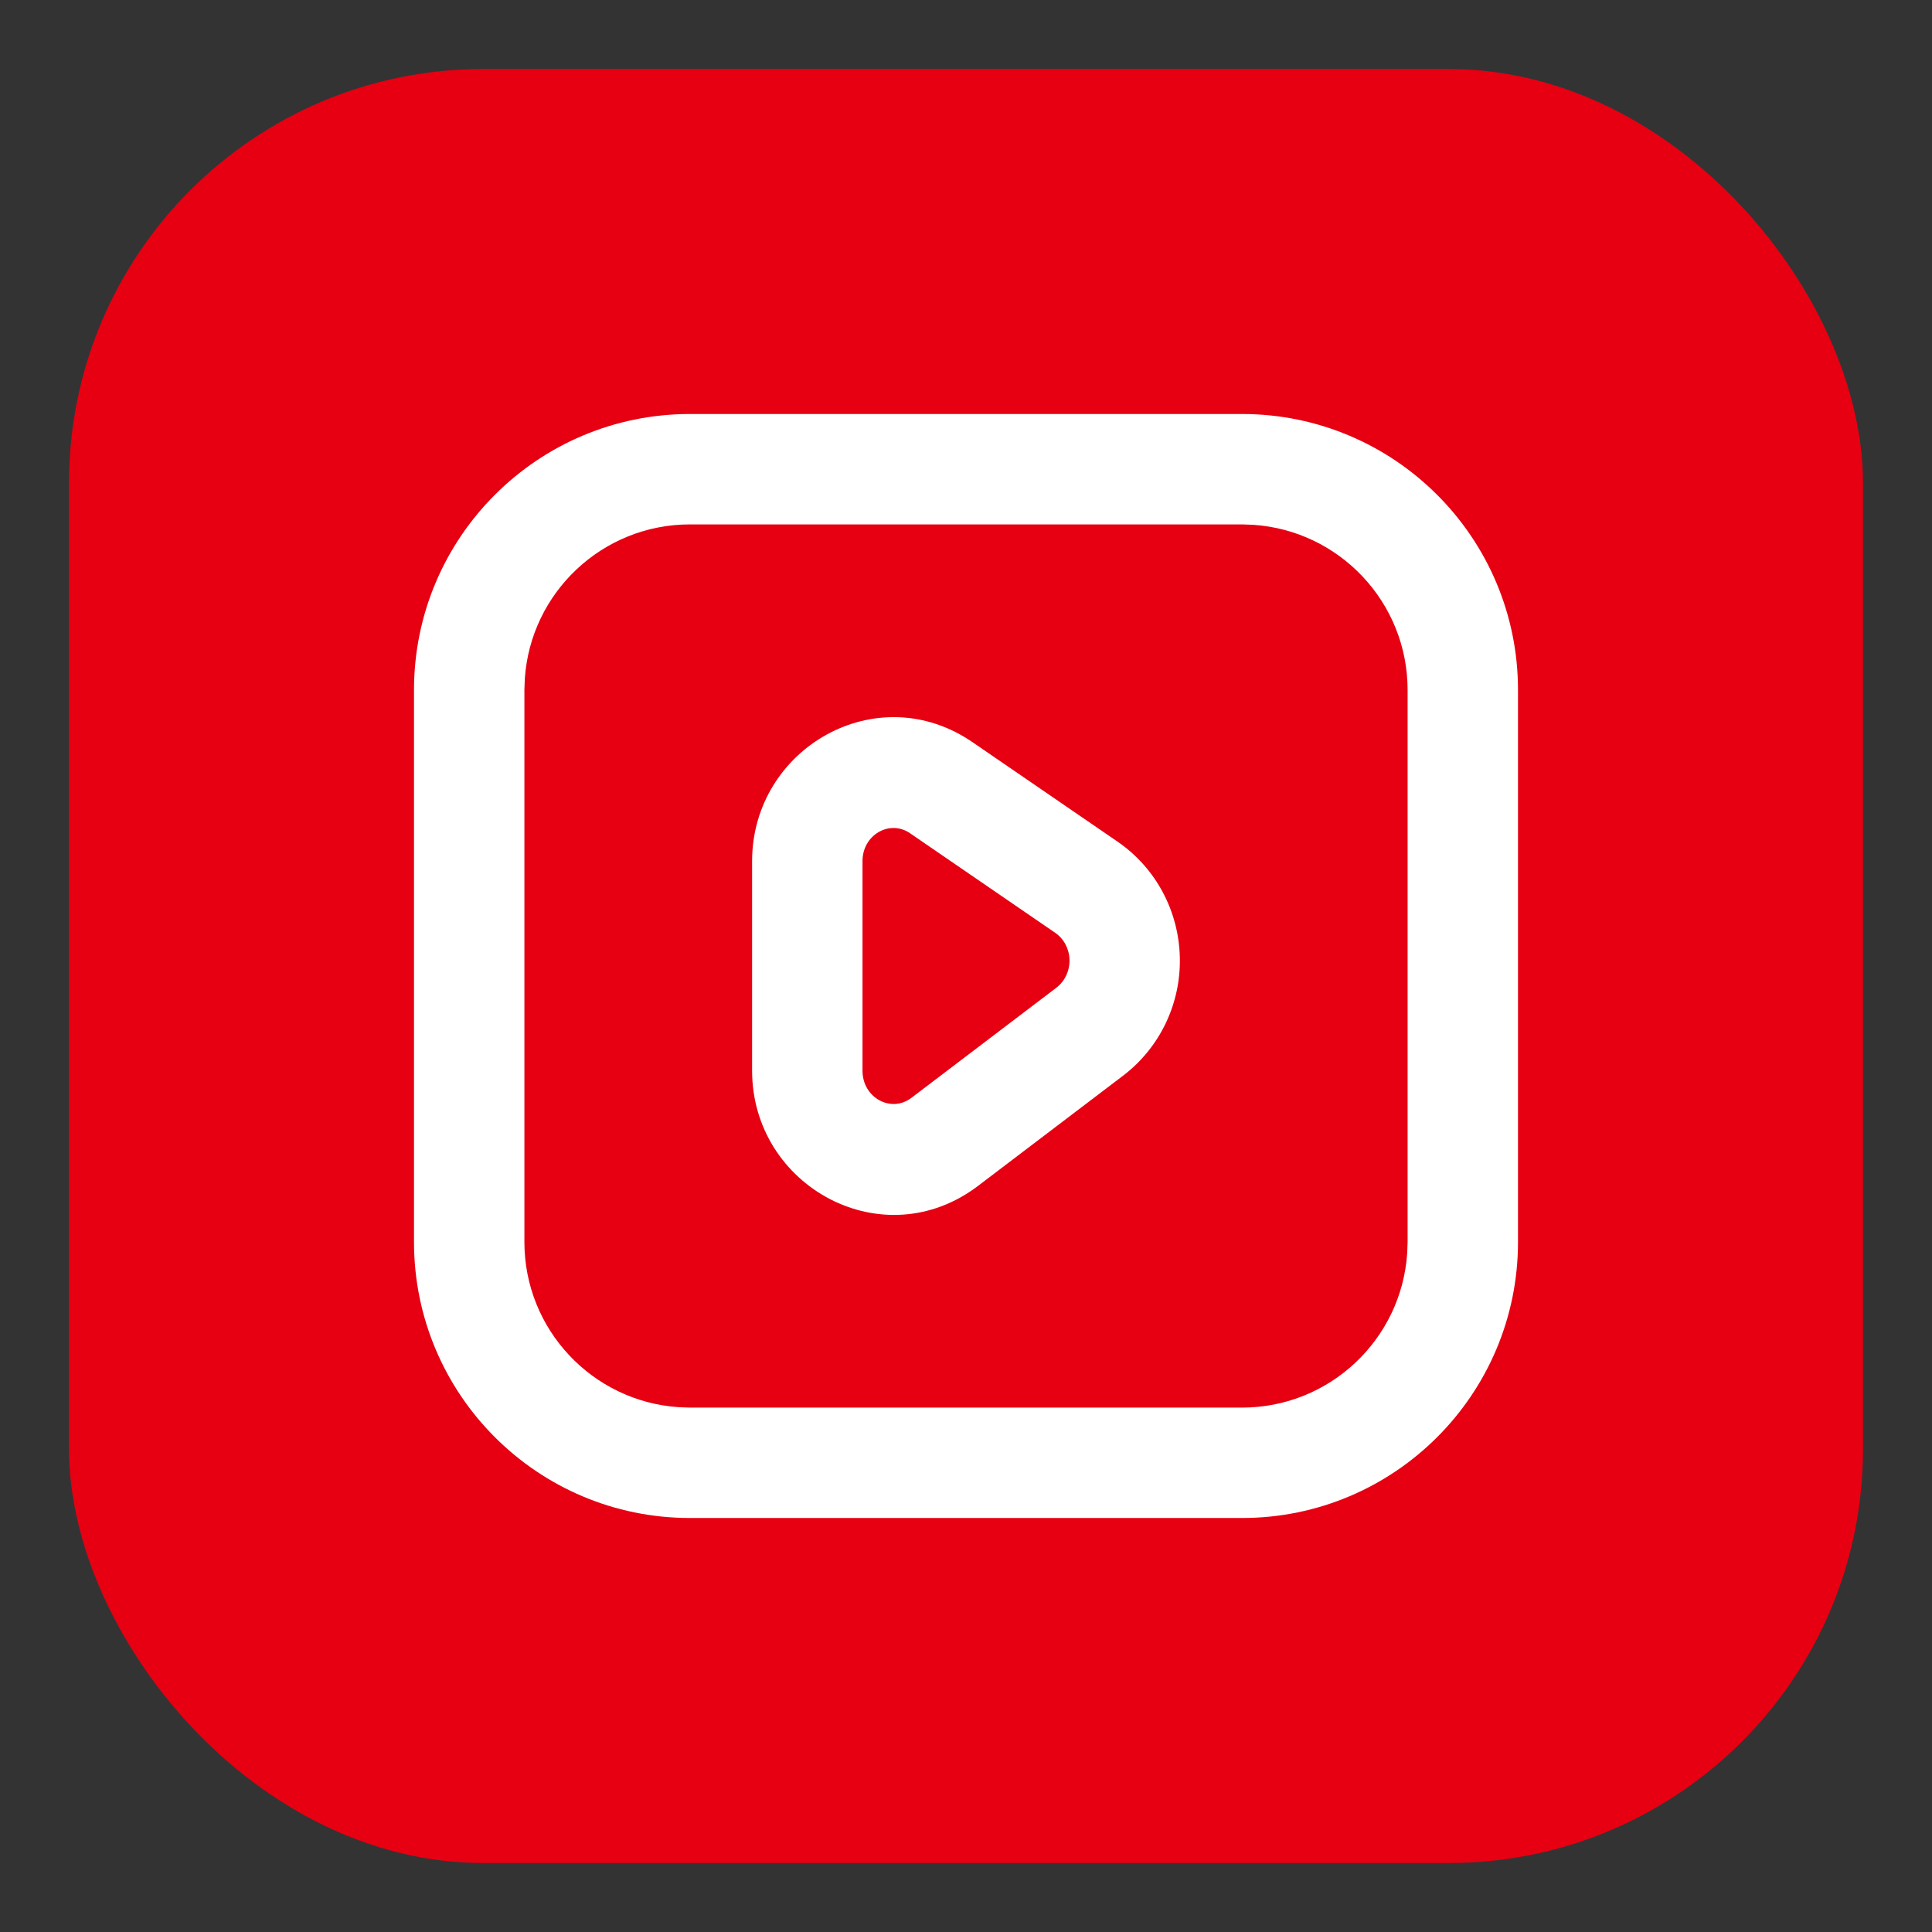
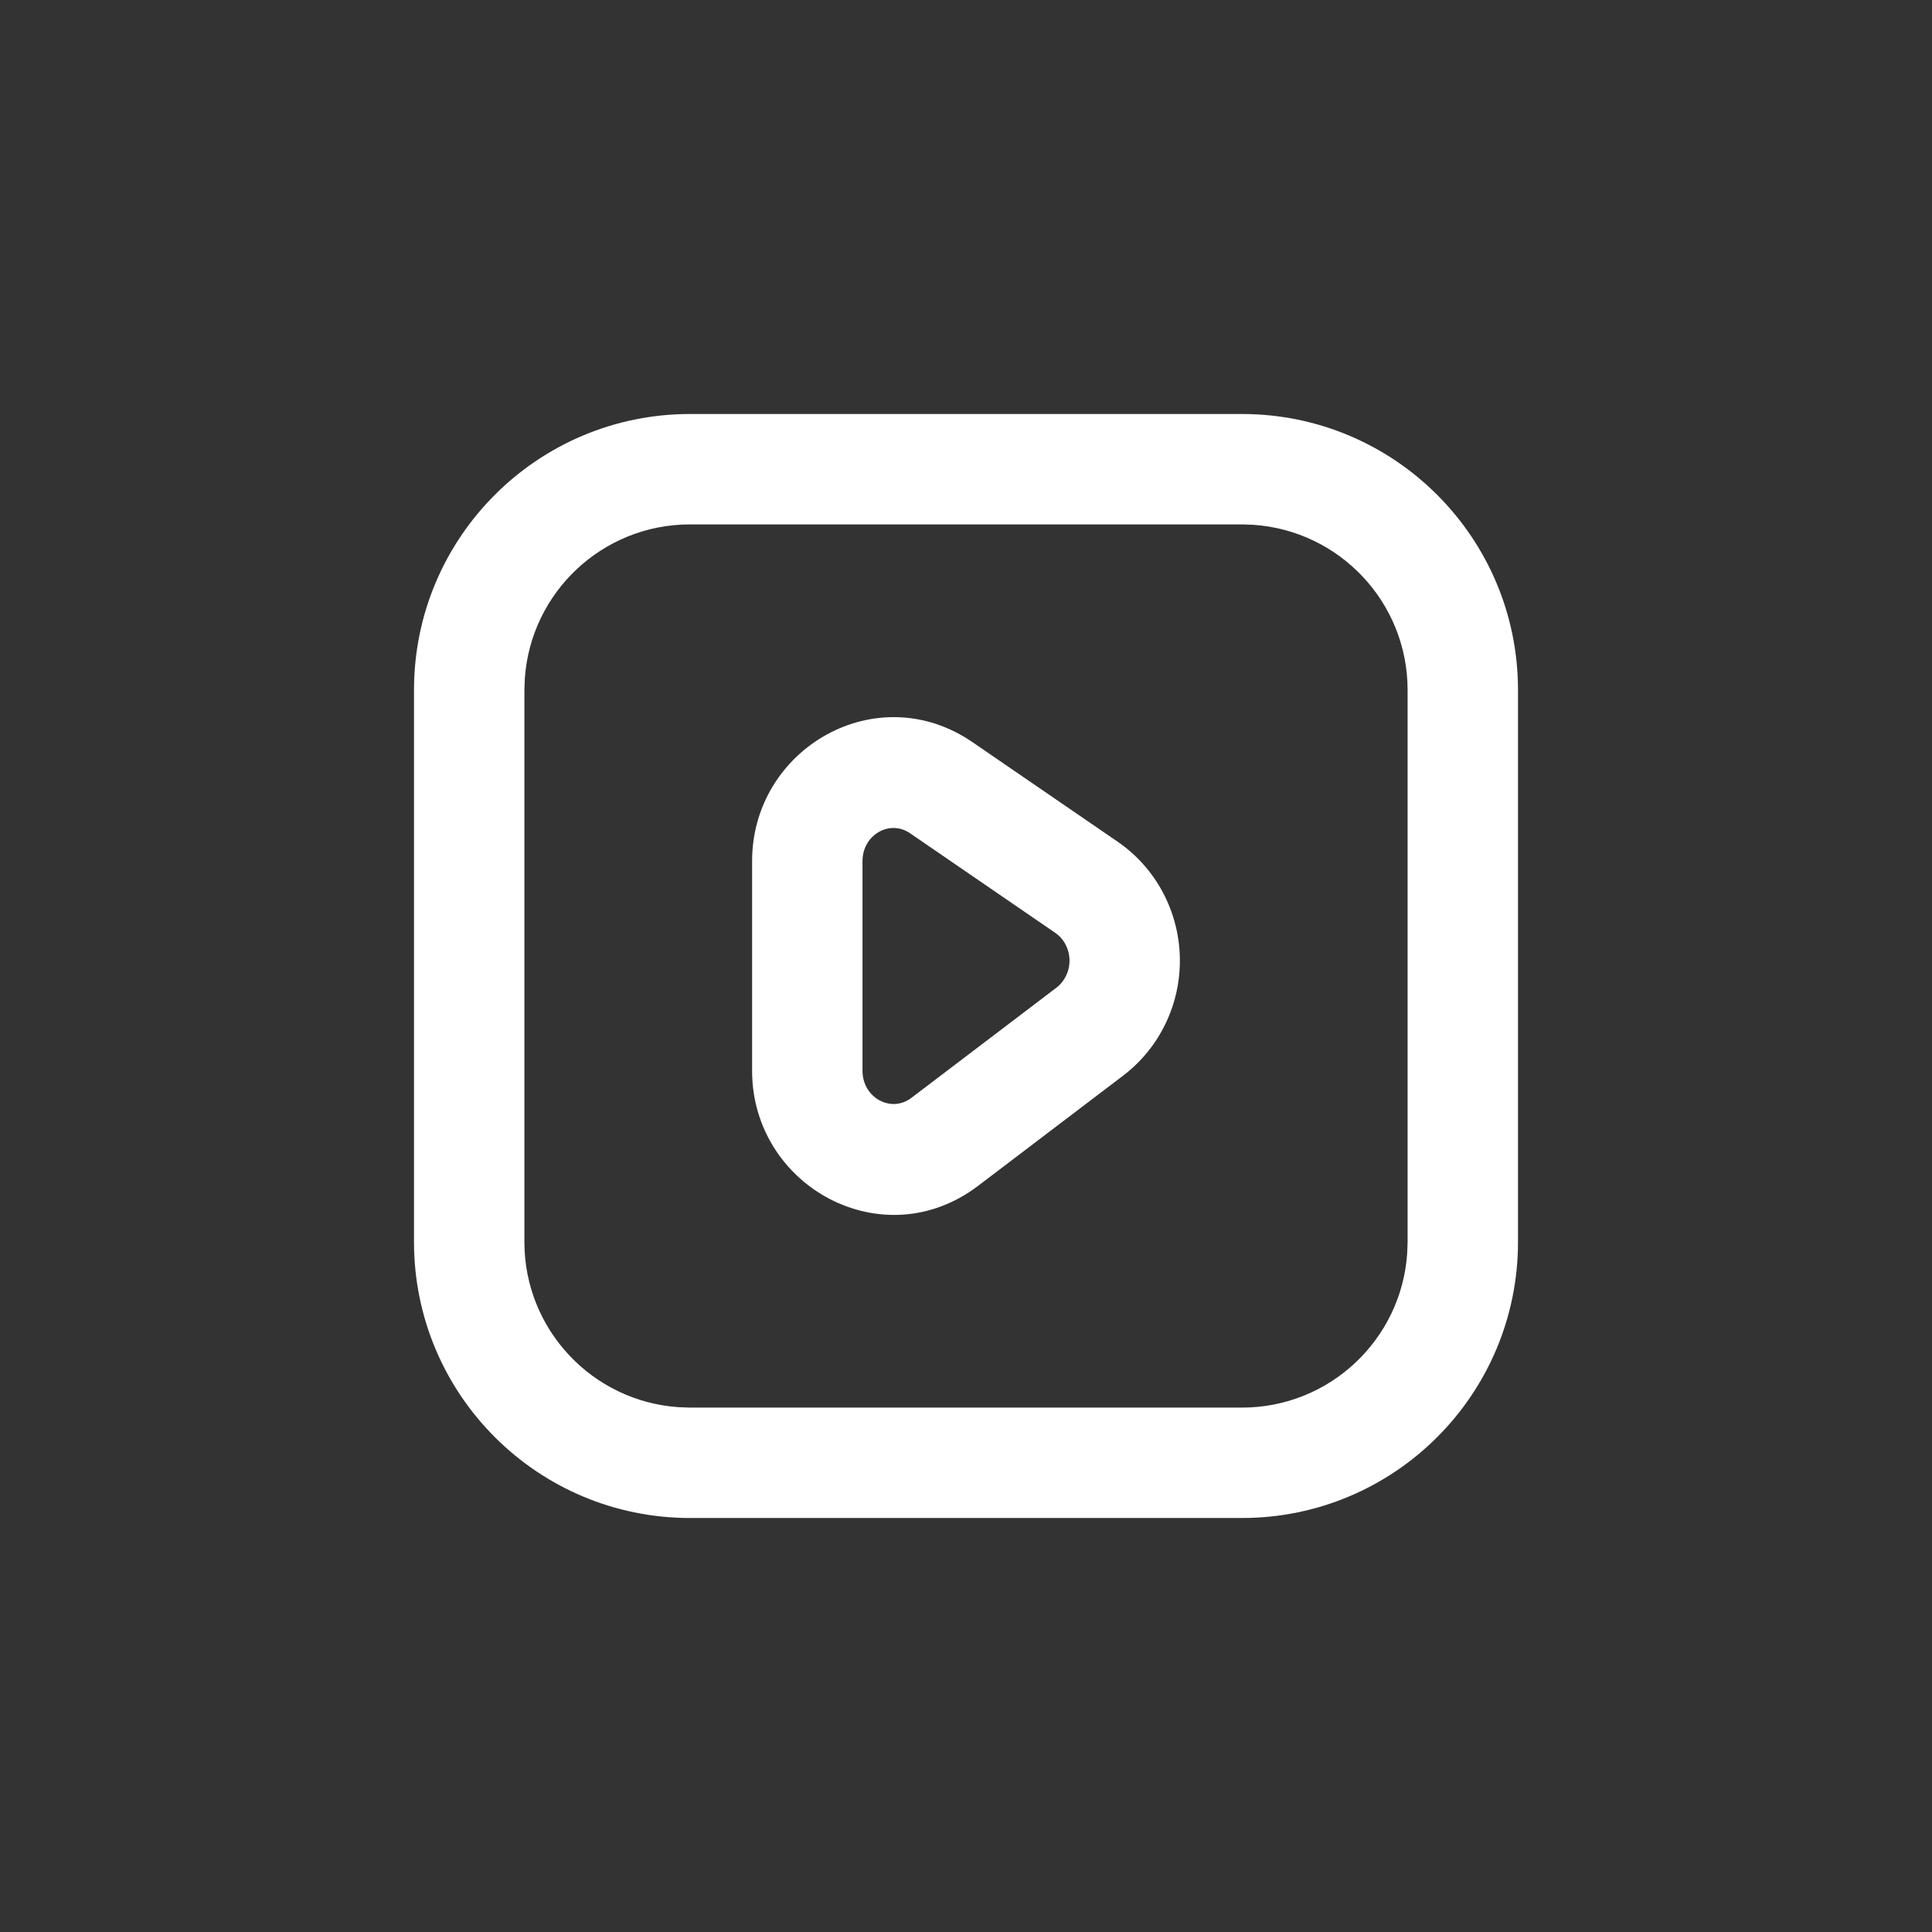
<svg xmlns="http://www.w3.org/2000/svg" width="28px" height="28px" viewBox="0 0 28 28" version="1.1">
  <rect x="0" y="0" width="28" height="28" fill="#333333" stroke="none" />
  <title>icon04</title>
  <g id="icon04" stroke="none" stroke-width="1" fill="none" fill-rule="evenodd">
-     <rect id="矩形" fill="#E60012" x="1" y="1" width="26" height="26" rx="6" />
    <path d="M18,6 C20.209,6 22,7.791 22,10 L22,18 C22,20.209 20.209,22 18,22 L10,22 C7.791,22 6,20.209 6,18 L6,10 C6,7.791 7.791,6 10,6 L18,6 Z M18,7.6 L10,7.6 C8.73,7.6 7.69,8.587 7.606,9.836 L7.6,10 L7.6,18 C7.6,19.27 8.587,20.31 9.836,20.394 L10,20.4 L18,20.4 C19.27,20.4 20.31,19.413 20.394,18.164 L20.4,18 L20.4,10 C20.4,8.73 19.413,7.69 18.164,7.606 L18,7.6 Z" id="矩形" fill="#FFFFFF" fill-rule="nonzero" />
-     <path d="M16.2,12.2 L14.107,10.765 C12.717,9.797 10.9,10.843 10.9,12.48 L10.9,15.518 C10.9,17.195 12.8,18.239 14.182,17.181 L16.28,15.587 C16.816,15.177 17.115,14.538 17.099,13.874 C17.084,13.207 16.754,12.582 16.2,12.2 Z M13.192,12.078 L15.293,13.519 C15.419,13.605 15.496,13.752 15.5,13.91 C15.504,14.069 15.433,14.22 15.312,14.313 L13.21,15.91 C12.915,16.136 12.5,15.91 12.5,15.518 L12.5,12.48 C12.5,12.097 12.897,11.872 13.192,12.078 Z" id="路径" fill="#FFFFFF" fill-rule="nonzero" />
+     <path d="M16.2,12.2 L14.107,10.765 C12.717,9.797 10.9,10.843 10.9,12.48 L10.9,15.518 C10.9,17.195 12.8,18.239 14.182,17.181 L16.28,15.587 C16.816,15.177 17.115,14.538 17.099,13.874 C17.084,13.207 16.754,12.582 16.2,12.2 M13.192,12.078 L15.293,13.519 C15.419,13.605 15.496,13.752 15.5,13.91 C15.504,14.069 15.433,14.22 15.312,14.313 L13.21,15.91 C12.915,16.136 12.5,15.91 12.5,15.518 L12.5,12.48 C12.5,12.097 12.897,11.872 13.192,12.078 Z" id="路径" fill="#FFFFFF" fill-rule="nonzero" />
  </g>
</svg>